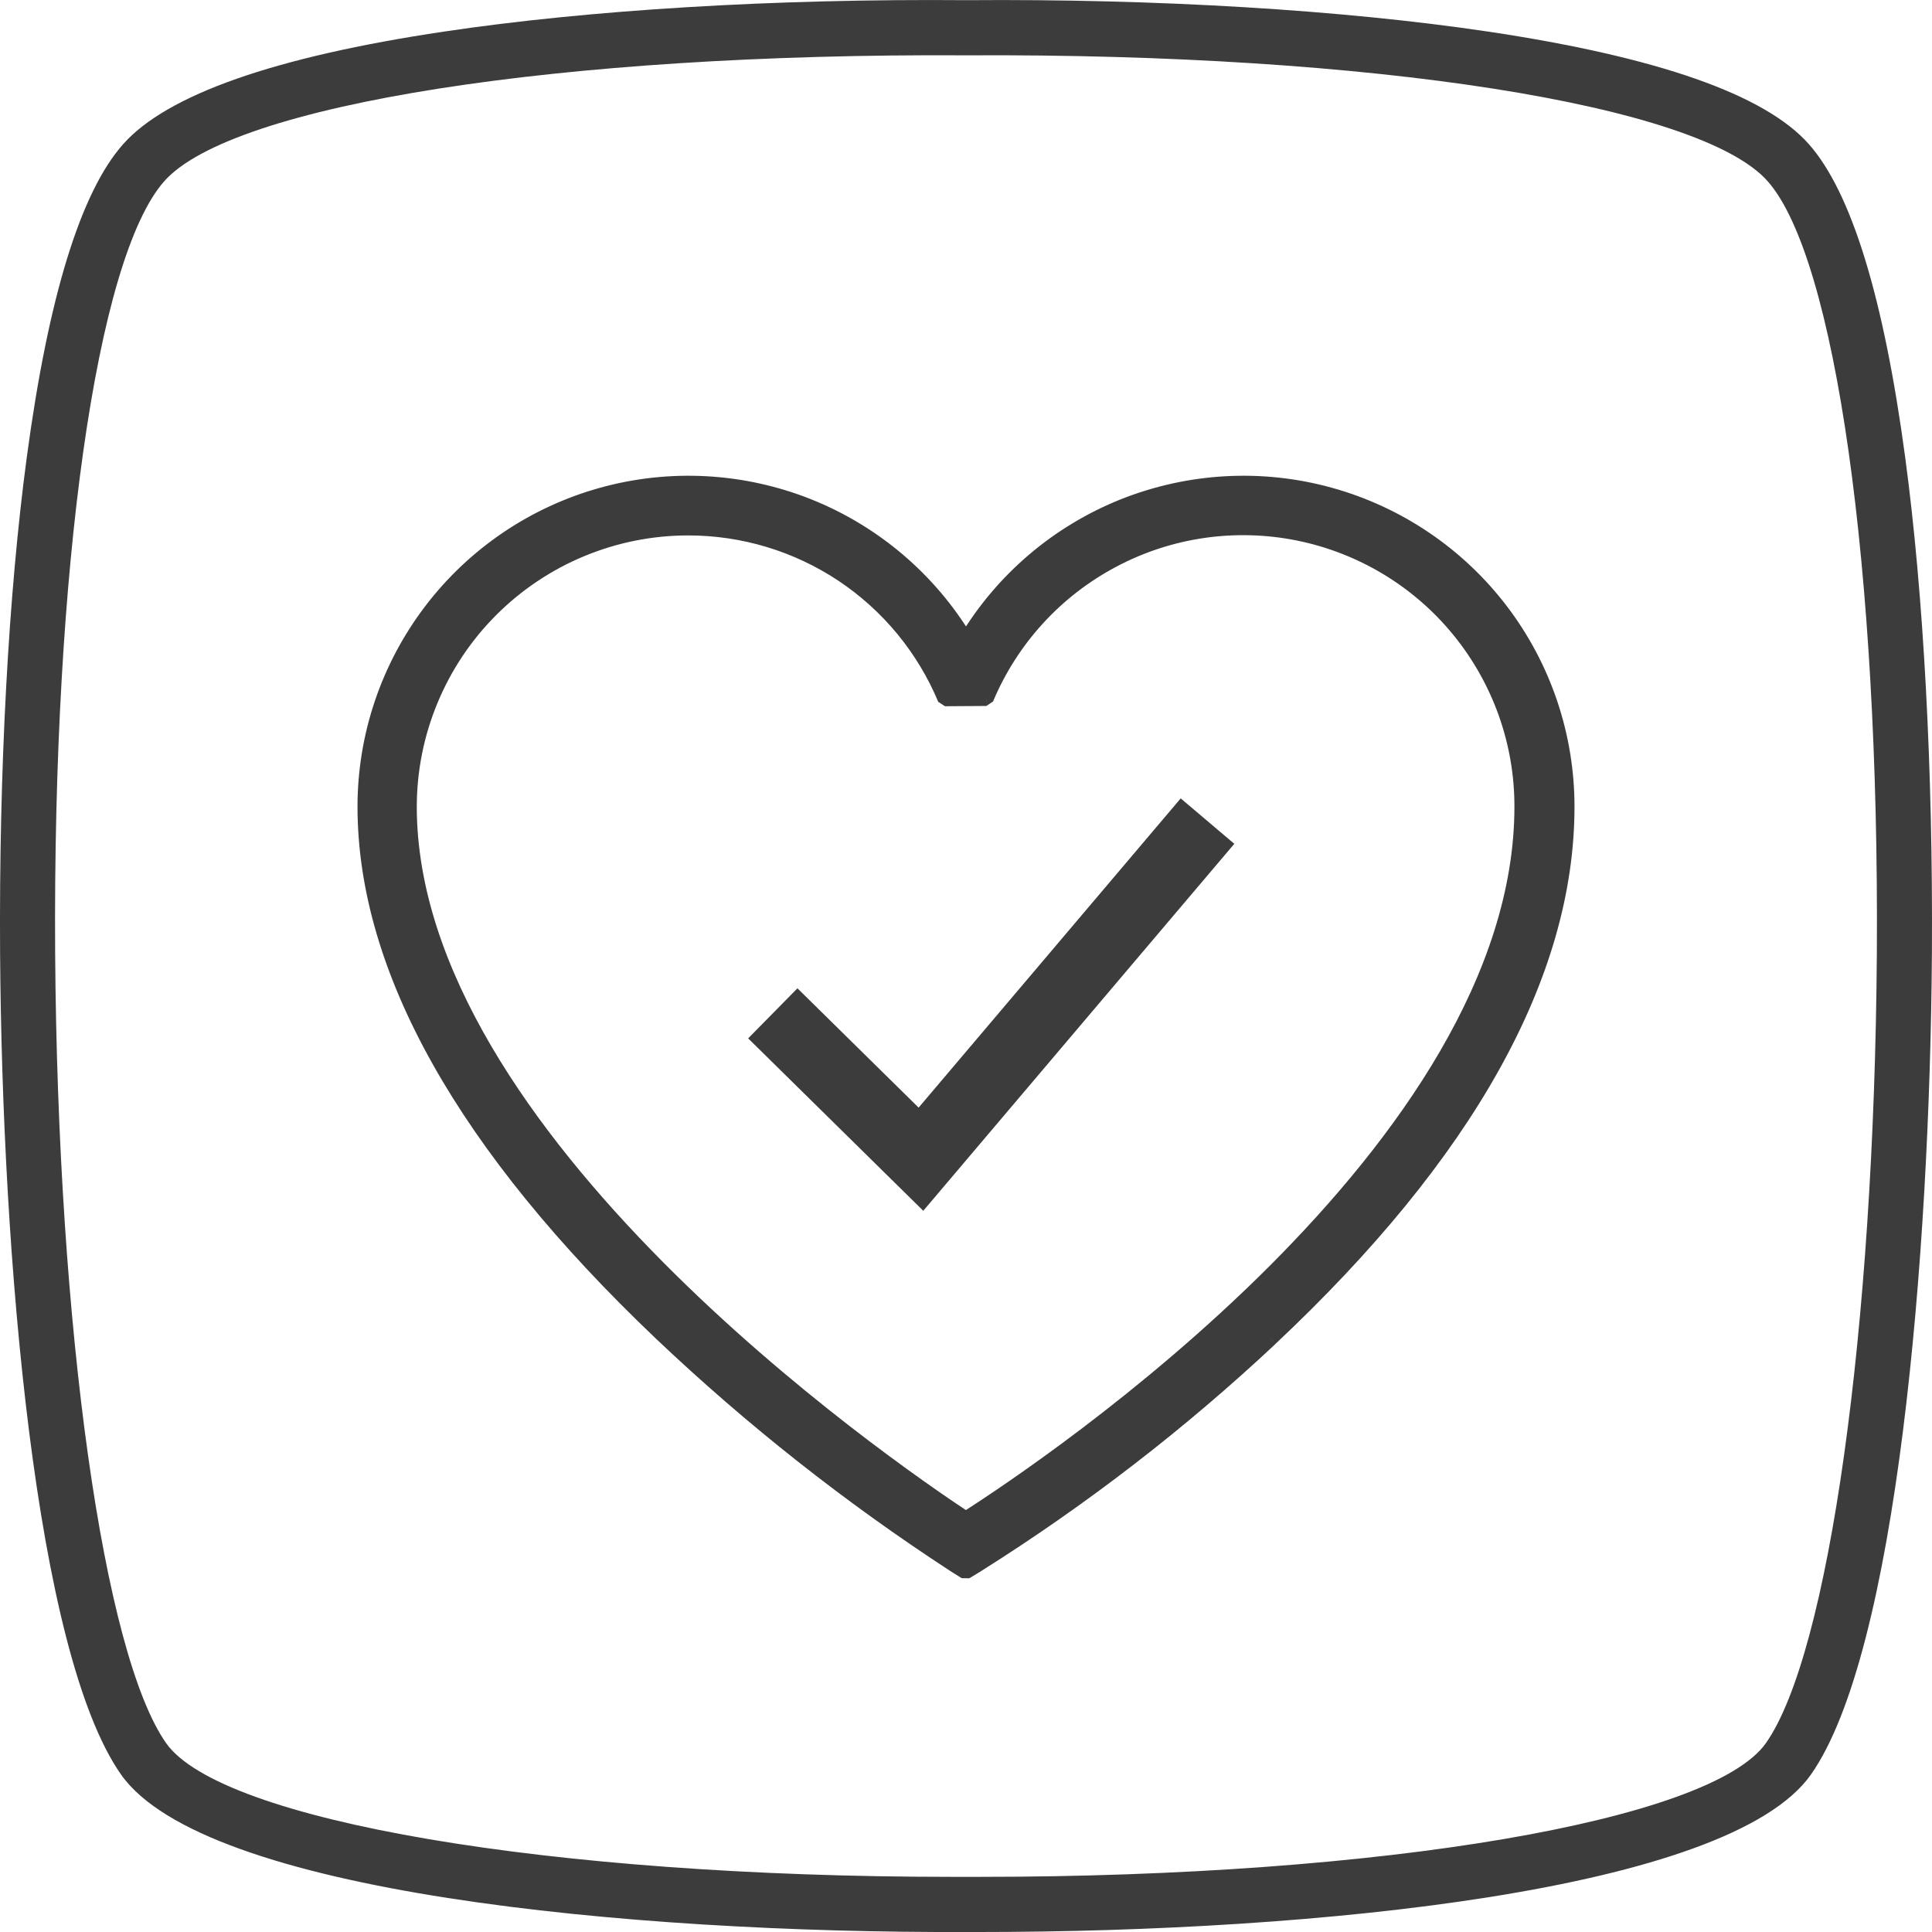
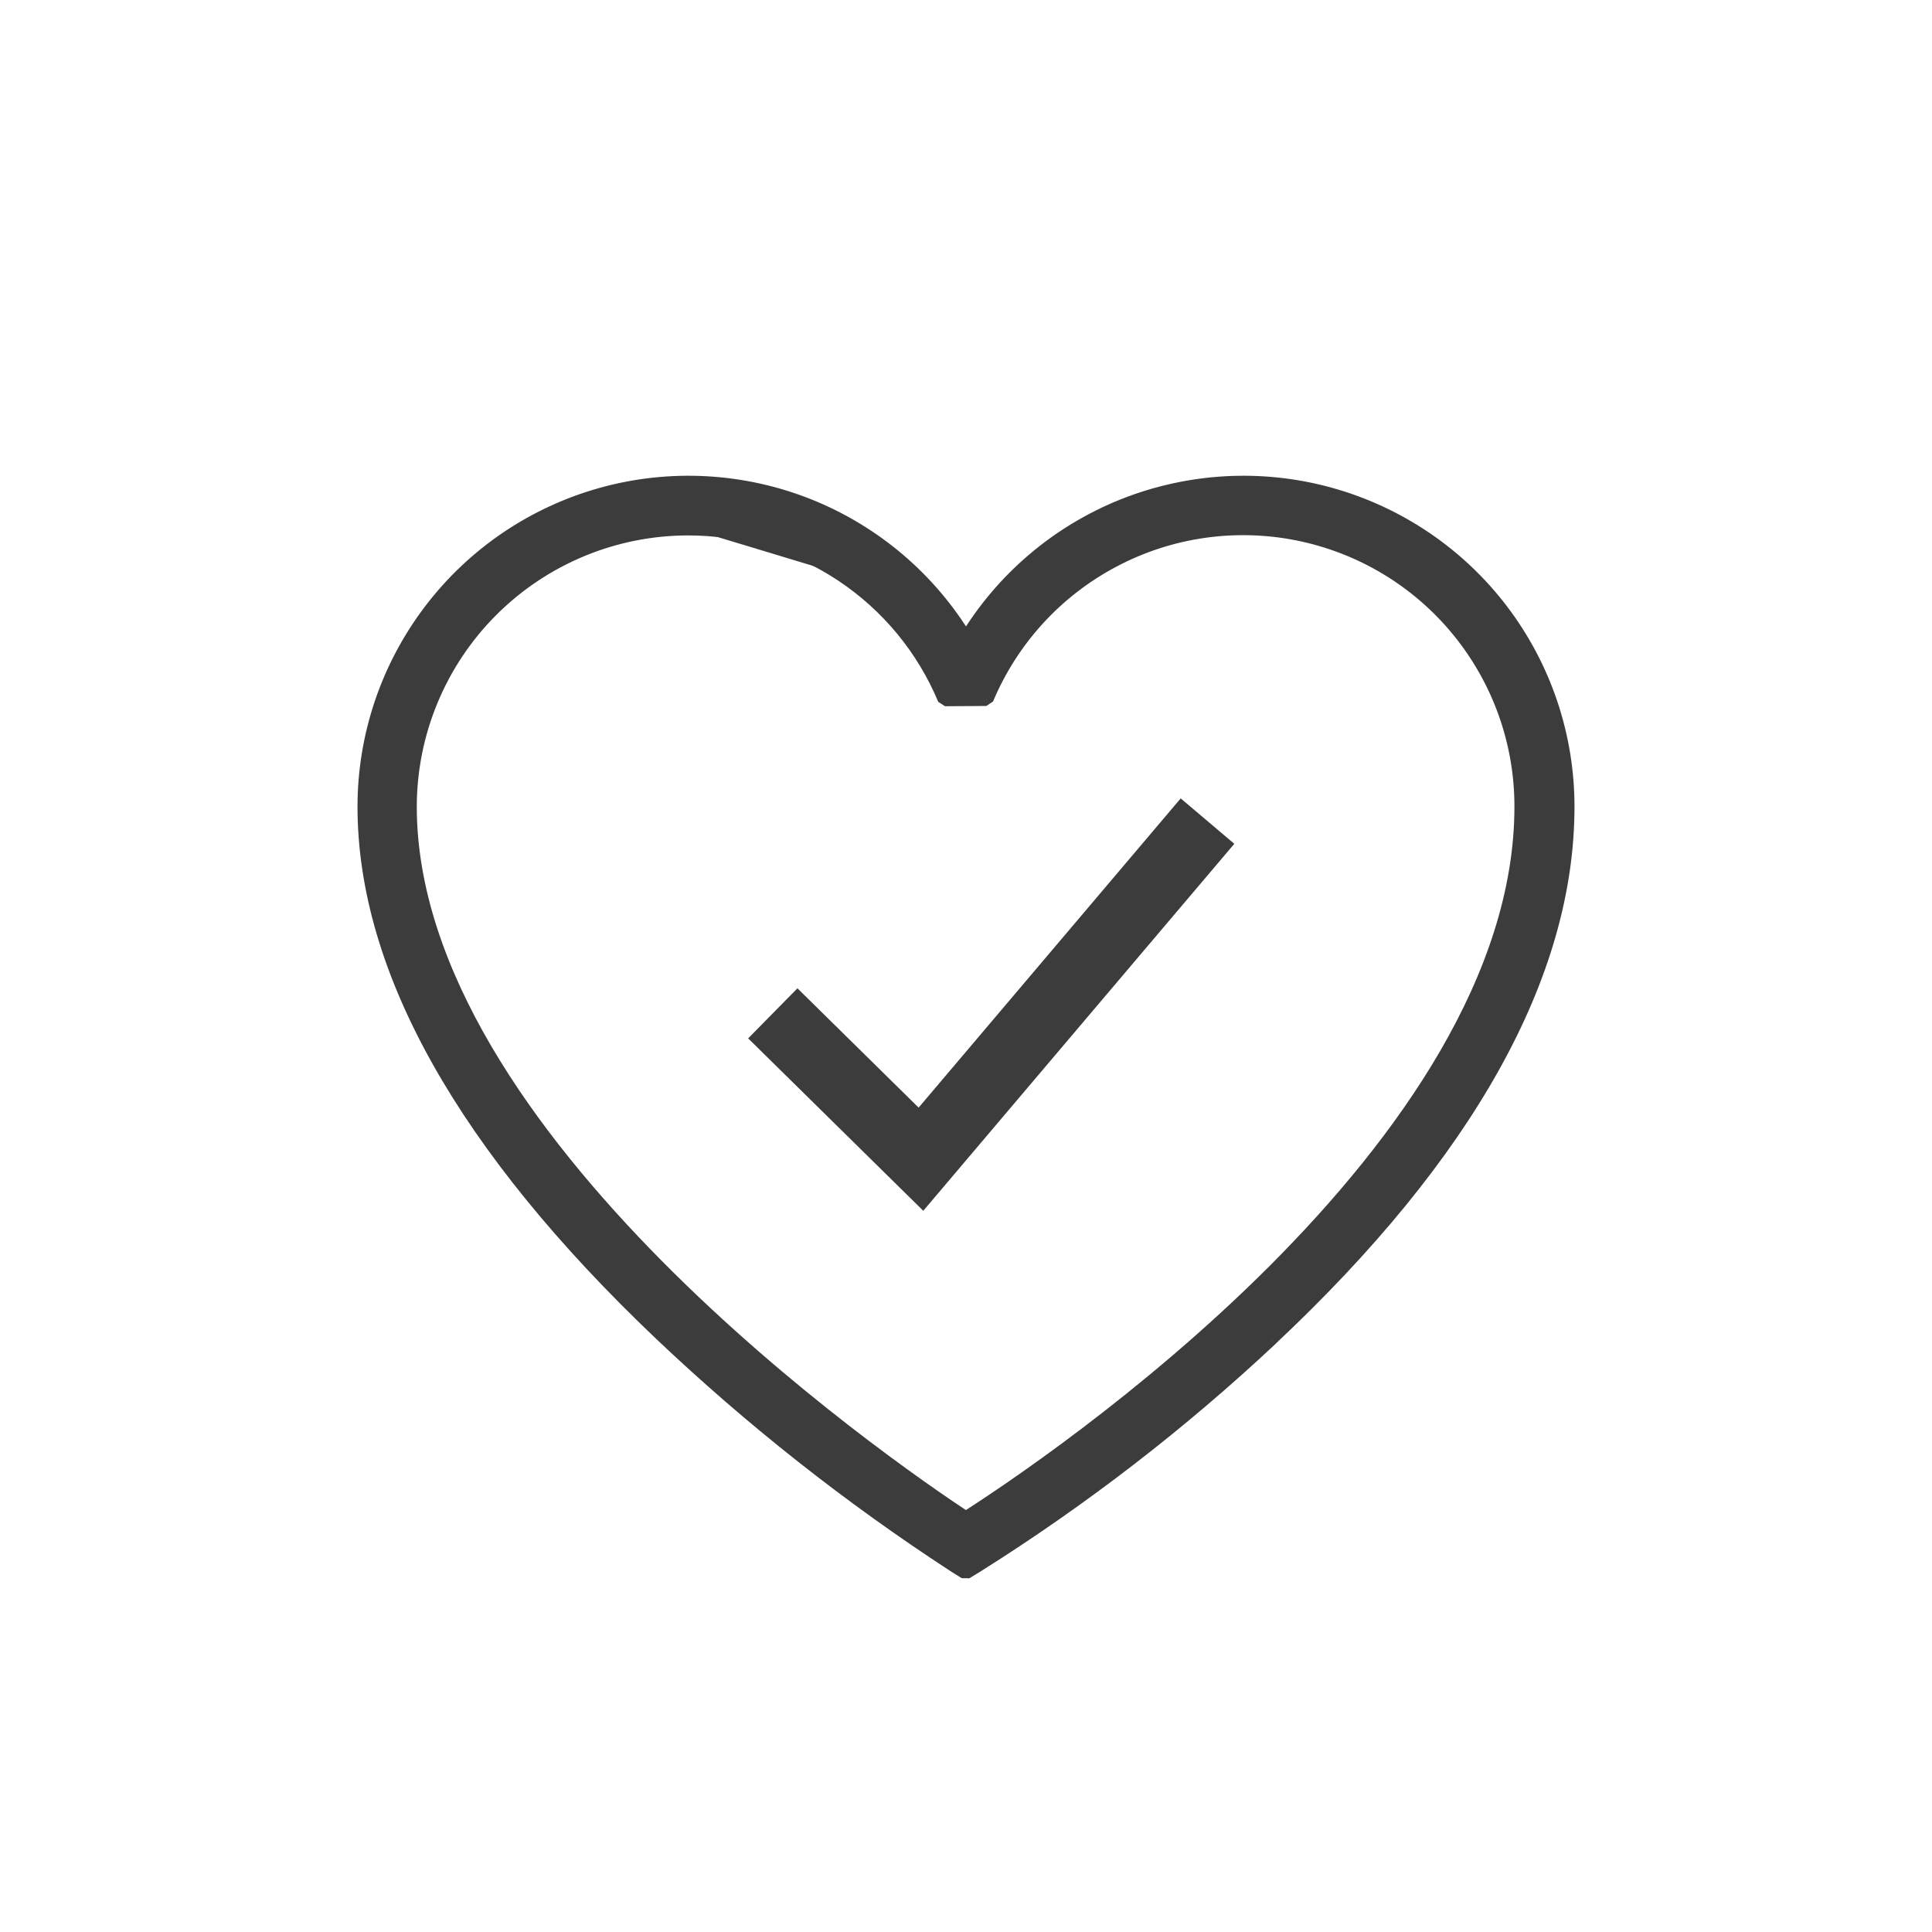
<svg xmlns="http://www.w3.org/2000/svg" width="22" height="22" viewBox="0 0 22 22" fill="none">
-   <path d="M11.154 22H11C7.148 22.013 2.326 21.552 1.379 20.208C0.399 18.813 0.024 14.296 0.001 10.85C-0.012 8.775 0.095 6.773 0.305 5.207C0.549 3.388 0.917 2.189 1.401 1.643C1.9 1.079 3.129 0.647 5.054 0.36C6.705 0.113 8.817 -0.016 11.004 0.002C13.186 -0.015 15.296 0.114 16.947 0.36C18.871 0.648 20.1 1.076 20.599 1.643C21.083 2.191 21.451 3.391 21.695 5.21C21.905 6.773 22.012 8.776 21.999 10.854C21.976 14.298 21.601 18.814 20.621 20.208C19.686 21.533 14.976 22 11.154 22ZM11.008 21.372H11.165C15.735 21.372 19.481 20.736 20.108 19.85C20.825 18.833 21.343 15.133 21.372 10.853C21.4 6.471 20.901 2.939 20.129 2.064C19.357 1.188 15.609 0.606 11.015 0.63H10.992C6.394 0.604 2.644 1.188 1.87 2.064C1.096 2.939 0.6 6.466 0.628 10.849C0.657 15.131 1.177 18.832 1.892 19.85C2.519 20.736 6.266 21.372 10.835 21.372H11.008V21.372Z" fill="#3C3C3C" />
-   <path d="M10.995 17.901L10.861 17.817C9.673 17.043 8.557 16.162 7.528 15.185C5.289 13.056 4.154 11.035 4.154 9.185C4.154 8.379 4.418 7.595 4.906 6.954C5.394 6.312 6.079 5.849 6.856 5.634C7.633 5.419 8.459 5.464 9.207 5.763C9.956 6.062 10.585 6.598 11 7.289C11.415 6.598 12.045 6.062 12.793 5.763C13.542 5.464 14.367 5.419 15.144 5.634C15.921 5.849 16.606 6.312 17.094 6.954C17.582 7.595 17.846 8.379 17.846 9.185C17.846 11.099 16.711 13.138 14.468 15.243C13.44 16.206 12.322 17.069 11.13 17.819L10.995 17.901ZM7.837 6.014C6.996 6.015 6.189 6.349 5.594 6.943C4.999 7.538 4.665 8.344 4.664 9.185C4.664 12.947 10.07 16.682 10.998 17.294C11.929 16.7 17.328 13.08 17.328 9.185C17.328 8.452 17.075 7.742 16.611 7.175C16.147 6.608 15.501 6.219 14.783 6.074C14.065 5.929 13.318 6.038 12.671 6.381C12.024 6.724 11.515 7.281 11.232 7.956L10.76 7.96C10.519 7.383 10.113 6.891 9.593 6.545C9.073 6.199 8.462 6.014 7.837 6.014Z" fill="#3C3C3C" />
+   <path d="M10.995 17.901L10.861 17.817C9.673 17.043 8.557 16.162 7.528 15.185C5.289 13.056 4.154 11.035 4.154 9.185C4.154 8.379 4.418 7.595 4.906 6.954C5.394 6.312 6.079 5.849 6.856 5.634C7.633 5.419 8.459 5.464 9.207 5.763C9.956 6.062 10.585 6.598 11 7.289C11.415 6.598 12.045 6.062 12.793 5.763C13.542 5.464 14.367 5.419 15.144 5.634C15.921 5.849 16.606 6.312 17.094 6.954C17.582 7.595 17.846 8.379 17.846 9.185C17.846 11.099 16.711 13.138 14.468 15.243C13.44 16.206 12.322 17.069 11.13 17.819L10.995 17.901ZM7.837 6.014C6.996 6.015 6.189 6.349 5.594 6.943C4.999 7.538 4.665 8.344 4.664 9.185C4.664 12.947 10.07 16.682 10.998 17.294C11.929 16.7 17.328 13.08 17.328 9.185C17.328 8.452 17.075 7.742 16.611 7.175C16.147 6.608 15.501 6.219 14.783 6.074C14.065 5.929 13.318 6.038 12.671 6.381C12.024 6.724 11.515 7.281 11.232 7.956L10.76 7.96C10.519 7.383 10.113 6.891 9.593 6.545Z" fill="#3C3C3C" />
  <path d="M10.995 17.901L10.951 17.971L11.038 17.972L10.995 17.901ZM10.861 17.817L10.816 17.886L10.817 17.887L10.861 17.817ZM7.528 15.185L7.471 15.245L7.471 15.245L7.528 15.185ZM4.154 9.185L4.071 9.185V9.185H4.154ZM11 7.289L10.929 7.332H11.071L11 7.289ZM17.846 9.185L17.929 9.185L17.929 9.185L17.846 9.185ZM14.468 15.243L14.524 15.304L14.524 15.303L14.468 15.243ZM11.13 17.819L11.173 17.89L11.174 17.889L11.13 17.819ZM7.837 6.014L7.837 6.097L7.837 6.097L7.837 6.014ZM4.664 9.185L4.581 9.185V9.185H4.664ZM10.998 17.294L10.953 17.363L11.042 17.363L10.998 17.294ZM17.328 9.185L17.245 9.185V9.185H17.328ZM11.232 7.956L11.232 8.039L11.308 7.988L11.232 7.956ZM10.76 7.96L10.684 7.992L10.761 8.042L10.76 7.96ZM11.039 17.832L10.905 17.747L10.817 17.887L10.951 17.971L11.039 17.832ZM10.906 17.748C9.722 16.976 8.61 16.098 7.585 15.126L7.471 15.245C8.504 16.225 9.624 17.109 10.816 17.886L10.906 17.748ZM7.585 15.126C5.351 13.001 4.236 11.001 4.236 9.185H4.071C4.071 11.069 5.226 13.11 7.471 15.245L7.585 15.126ZM4.236 9.185C4.236 8.397 4.495 7.631 4.972 7.004L4.841 6.904C4.342 7.56 4.071 8.361 4.071 9.185L4.236 9.185ZM4.972 7.004C5.449 6.377 6.119 5.923 6.878 5.713L6.834 5.554C6.04 5.774 5.34 6.248 4.841 6.904L4.972 7.004ZM6.878 5.713C7.637 5.503 8.445 5.547 9.177 5.84L9.238 5.686C8.473 5.381 7.628 5.334 6.834 5.554L6.878 5.713ZM9.177 5.84C9.908 6.132 10.524 6.656 10.929 7.332L11.071 7.247C10.647 6.54 10.003 5.992 9.238 5.686L9.177 5.84ZM11.071 7.332C11.476 6.656 12.092 6.132 12.824 5.84L12.762 5.686C11.997 5.992 11.353 6.54 10.929 7.247L11.071 7.332ZM12.824 5.84C13.556 5.547 14.363 5.503 15.122 5.713L15.166 5.554C14.372 5.334 13.528 5.381 12.762 5.686L12.824 5.84ZM15.122 5.713C15.882 5.923 16.551 6.377 17.028 7.004L17.16 6.904C16.661 6.248 15.96 5.774 15.166 5.554L15.122 5.713ZM17.028 7.004C17.506 7.631 17.764 8.397 17.764 9.185L17.929 9.185C17.929 8.361 17.659 7.56 17.16 6.904L17.028 7.004ZM17.764 9.185C17.764 11.066 16.648 13.084 14.411 15.183L14.524 15.303C16.774 13.191 17.929 11.132 17.929 9.185H17.764ZM14.411 15.183C13.387 16.143 12.274 17.002 11.086 17.749L11.174 17.889C12.371 17.136 13.493 16.27 14.524 15.304L14.411 15.183ZM11.087 17.749L10.952 17.831L11.038 17.972L11.173 17.89L11.087 17.749ZM7.837 5.932C6.974 5.932 6.146 6.275 5.536 6.885L5.652 7.002C6.232 6.423 7.017 6.097 7.837 6.097L7.837 5.932ZM5.536 6.885C4.925 7.495 4.582 8.322 4.581 9.185L4.746 9.185C4.747 8.366 5.073 7.581 5.652 7.002L5.536 6.885ZM4.581 9.185C4.581 11.102 5.955 12.997 7.424 14.479C8.898 15.965 10.487 17.056 10.953 17.363L11.043 17.225C10.582 16.921 9.003 15.838 7.541 14.363C6.075 12.884 4.746 11.031 4.746 9.185H4.581ZM11.042 17.363C11.51 17.065 13.098 16.008 14.57 14.536C16.039 13.067 17.41 11.168 17.41 9.185H17.245C17.245 11.097 15.917 12.955 14.454 14.419C12.993 15.879 11.417 16.929 10.954 17.224L11.042 17.363ZM17.41 9.185C17.411 8.433 17.151 7.705 16.675 7.123L16.547 7.227C16.999 7.78 17.246 8.471 17.245 9.185L17.41 9.185ZM16.675 7.123C16.199 6.541 15.536 6.142 14.799 5.993L14.767 6.155C15.466 6.296 16.096 6.675 16.547 7.227L16.675 7.123ZM14.799 5.993C14.062 5.845 13.297 5.956 12.632 6.308L12.71 6.454C13.34 6.119 14.067 6.014 14.767 6.155L14.799 5.993ZM12.632 6.308C11.968 6.66 11.446 7.231 11.155 7.924L11.308 7.988C11.584 7.33 12.079 6.788 12.71 6.454L12.632 6.308ZM10.836 7.928C10.589 7.337 10.172 6.831 9.639 6.476L9.547 6.613C10.054 6.951 10.449 7.43 10.684 7.992L10.836 7.928ZM9.639 6.476C9.105 6.121 8.478 5.931 7.837 5.932L7.837 6.097C8.445 6.097 9.04 6.276 9.547 6.613L9.639 6.476ZM11.231 7.874L10.759 7.877L10.761 8.042L11.232 8.039L11.231 7.874Z" fill="#3C3C3C" />
  <path d="M13.75 9.35L10.487 13.2L8.8 11.539" stroke="#3C3C3C" stroke-width="0.8" />
</svg>